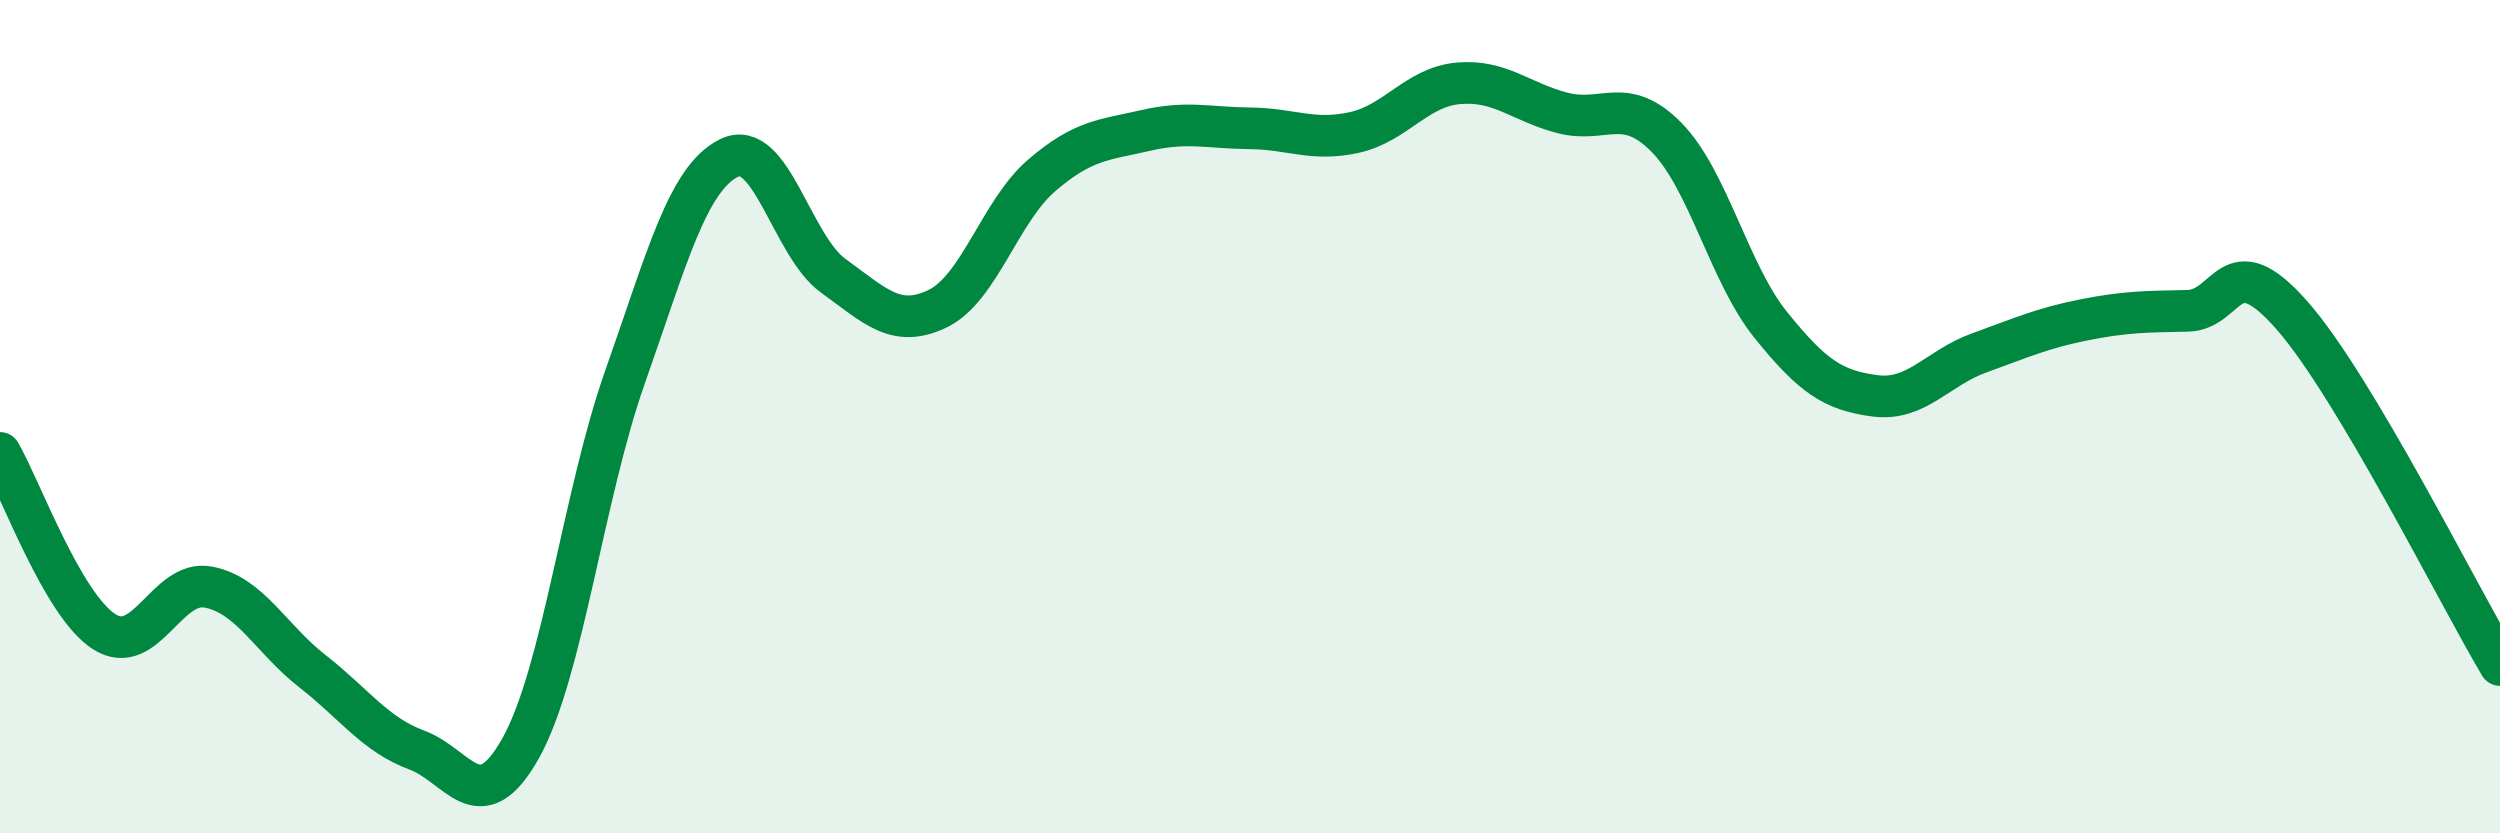
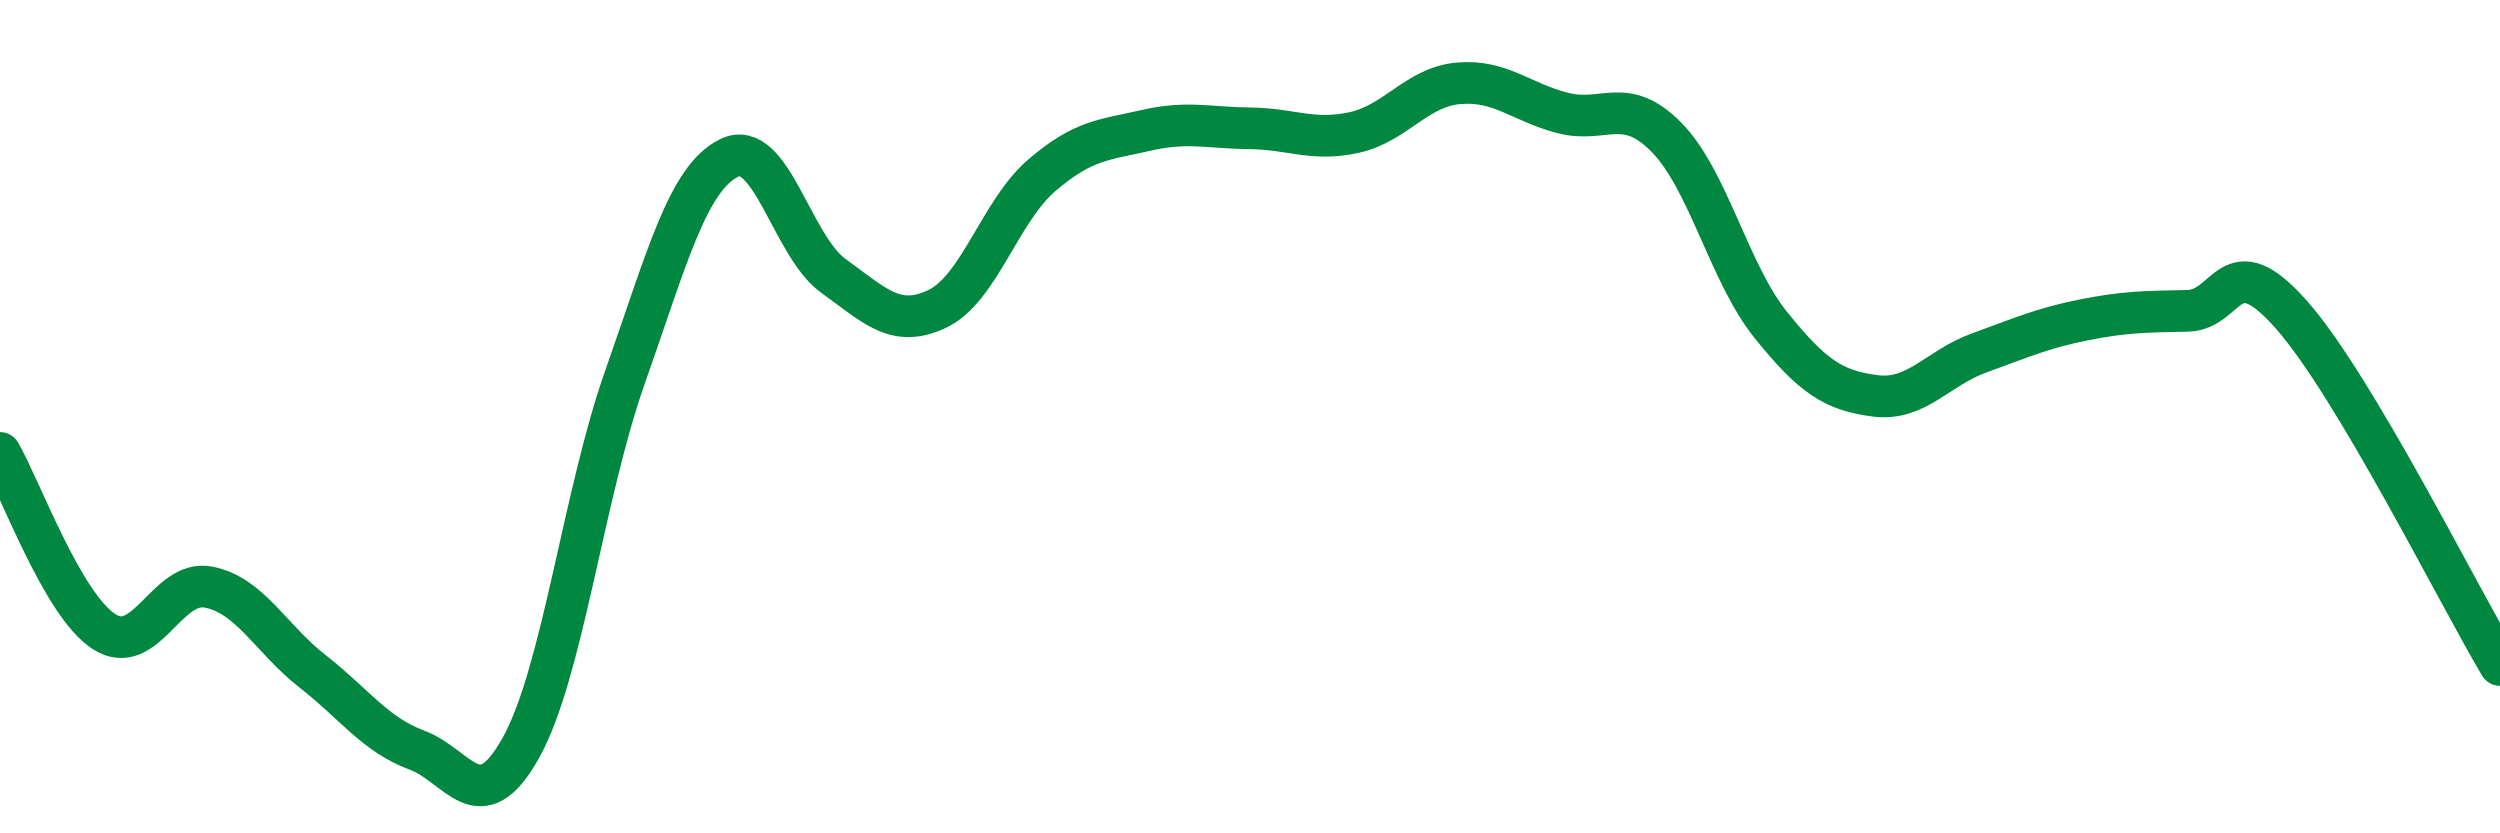
<svg xmlns="http://www.w3.org/2000/svg" width="60" height="20" viewBox="0 0 60 20">
-   <path d="M 0,10.87 C 0.5,11.73 1.5,14.52 2.5,15.16 C 3.5,15.8 4,13.9 5,14.09 C 6,14.28 6.5,15.33 7.5,16.11 C 8.5,16.89 9,17.63 10,18 C 11,18.37 11.5,19.74 12.5,17.95 C 13.5,16.16 14,11.88 15,9.05 C 16,6.22 16.5,4.28 17.5,3.79 C 18.5,3.3 19,5.9 20,6.62 C 21,7.34 21.5,7.89 22.5,7.41 C 23.5,6.93 24,5.07 25,4.21 C 26,3.35 26.5,3.36 27.5,3.13 C 28.5,2.9 29,3.07 30,3.08 C 31,3.09 31.5,3.4 32.5,3.18 C 33.5,2.96 34,2.09 35,2 C 36,1.91 36.5,2.45 37.5,2.71 C 38.5,2.97 39,2.28 40,3.3 C 41,4.32 41.5,6.56 42.5,7.8 C 43.5,9.04 44,9.37 45,9.5 C 46,9.63 46.5,8.83 47.5,8.47 C 48.5,8.11 49,7.88 50,7.68 C 51,7.48 51.5,7.48 52.5,7.46 C 53.5,7.44 53.5,5.86 55,7.56 C 56.5,9.26 59,14.28 60,15.96L60 20L0 20Z" fill="#008740" opacity="0.1" stroke-linecap="round" stroke-linejoin="round" />
  <path d="M 0,10.87 C 0.5,11.73 1.5,14.52 2.5,15.16 C 3.5,15.8 4,13.9 5,14.09 C 6,14.28 6.5,15.33 7.5,16.11 C 8.5,16.89 9,17.63 10,18 C 11,18.37 11.5,19.74 12.5,17.95 C 13.5,16.16 14,11.88 15,9.05 C 16,6.22 16.5,4.28 17.5,3.79 C 18.5,3.3 19,5.9 20,6.62 C 21,7.34 21.5,7.89 22.5,7.41 C 23.5,6.93 24,5.07 25,4.21 C 26,3.35 26.5,3.36 27.5,3.13 C 28.5,2.9 29,3.07 30,3.08 C 31,3.09 31.5,3.4 32.5,3.18 C 33.5,2.96 34,2.09 35,2 C 36,1.91 36.5,2.45 37.5,2.71 C 38.5,2.97 39,2.28 40,3.3 C 41,4.32 41.5,6.56 42.5,7.8 C 43.5,9.04 44,9.37 45,9.5 C 46,9.63 46.5,8.83 47.5,8.47 C 48.5,8.11 49,7.88 50,7.68 C 51,7.48 51.5,7.48 52.5,7.46 C 53.5,7.44 53.5,5.86 55,7.56 C 56.5,9.26 59,14.28 60,15.96" stroke="#008740" stroke-width="1" fill="none" stroke-linecap="round" stroke-linejoin="round" />
</svg>